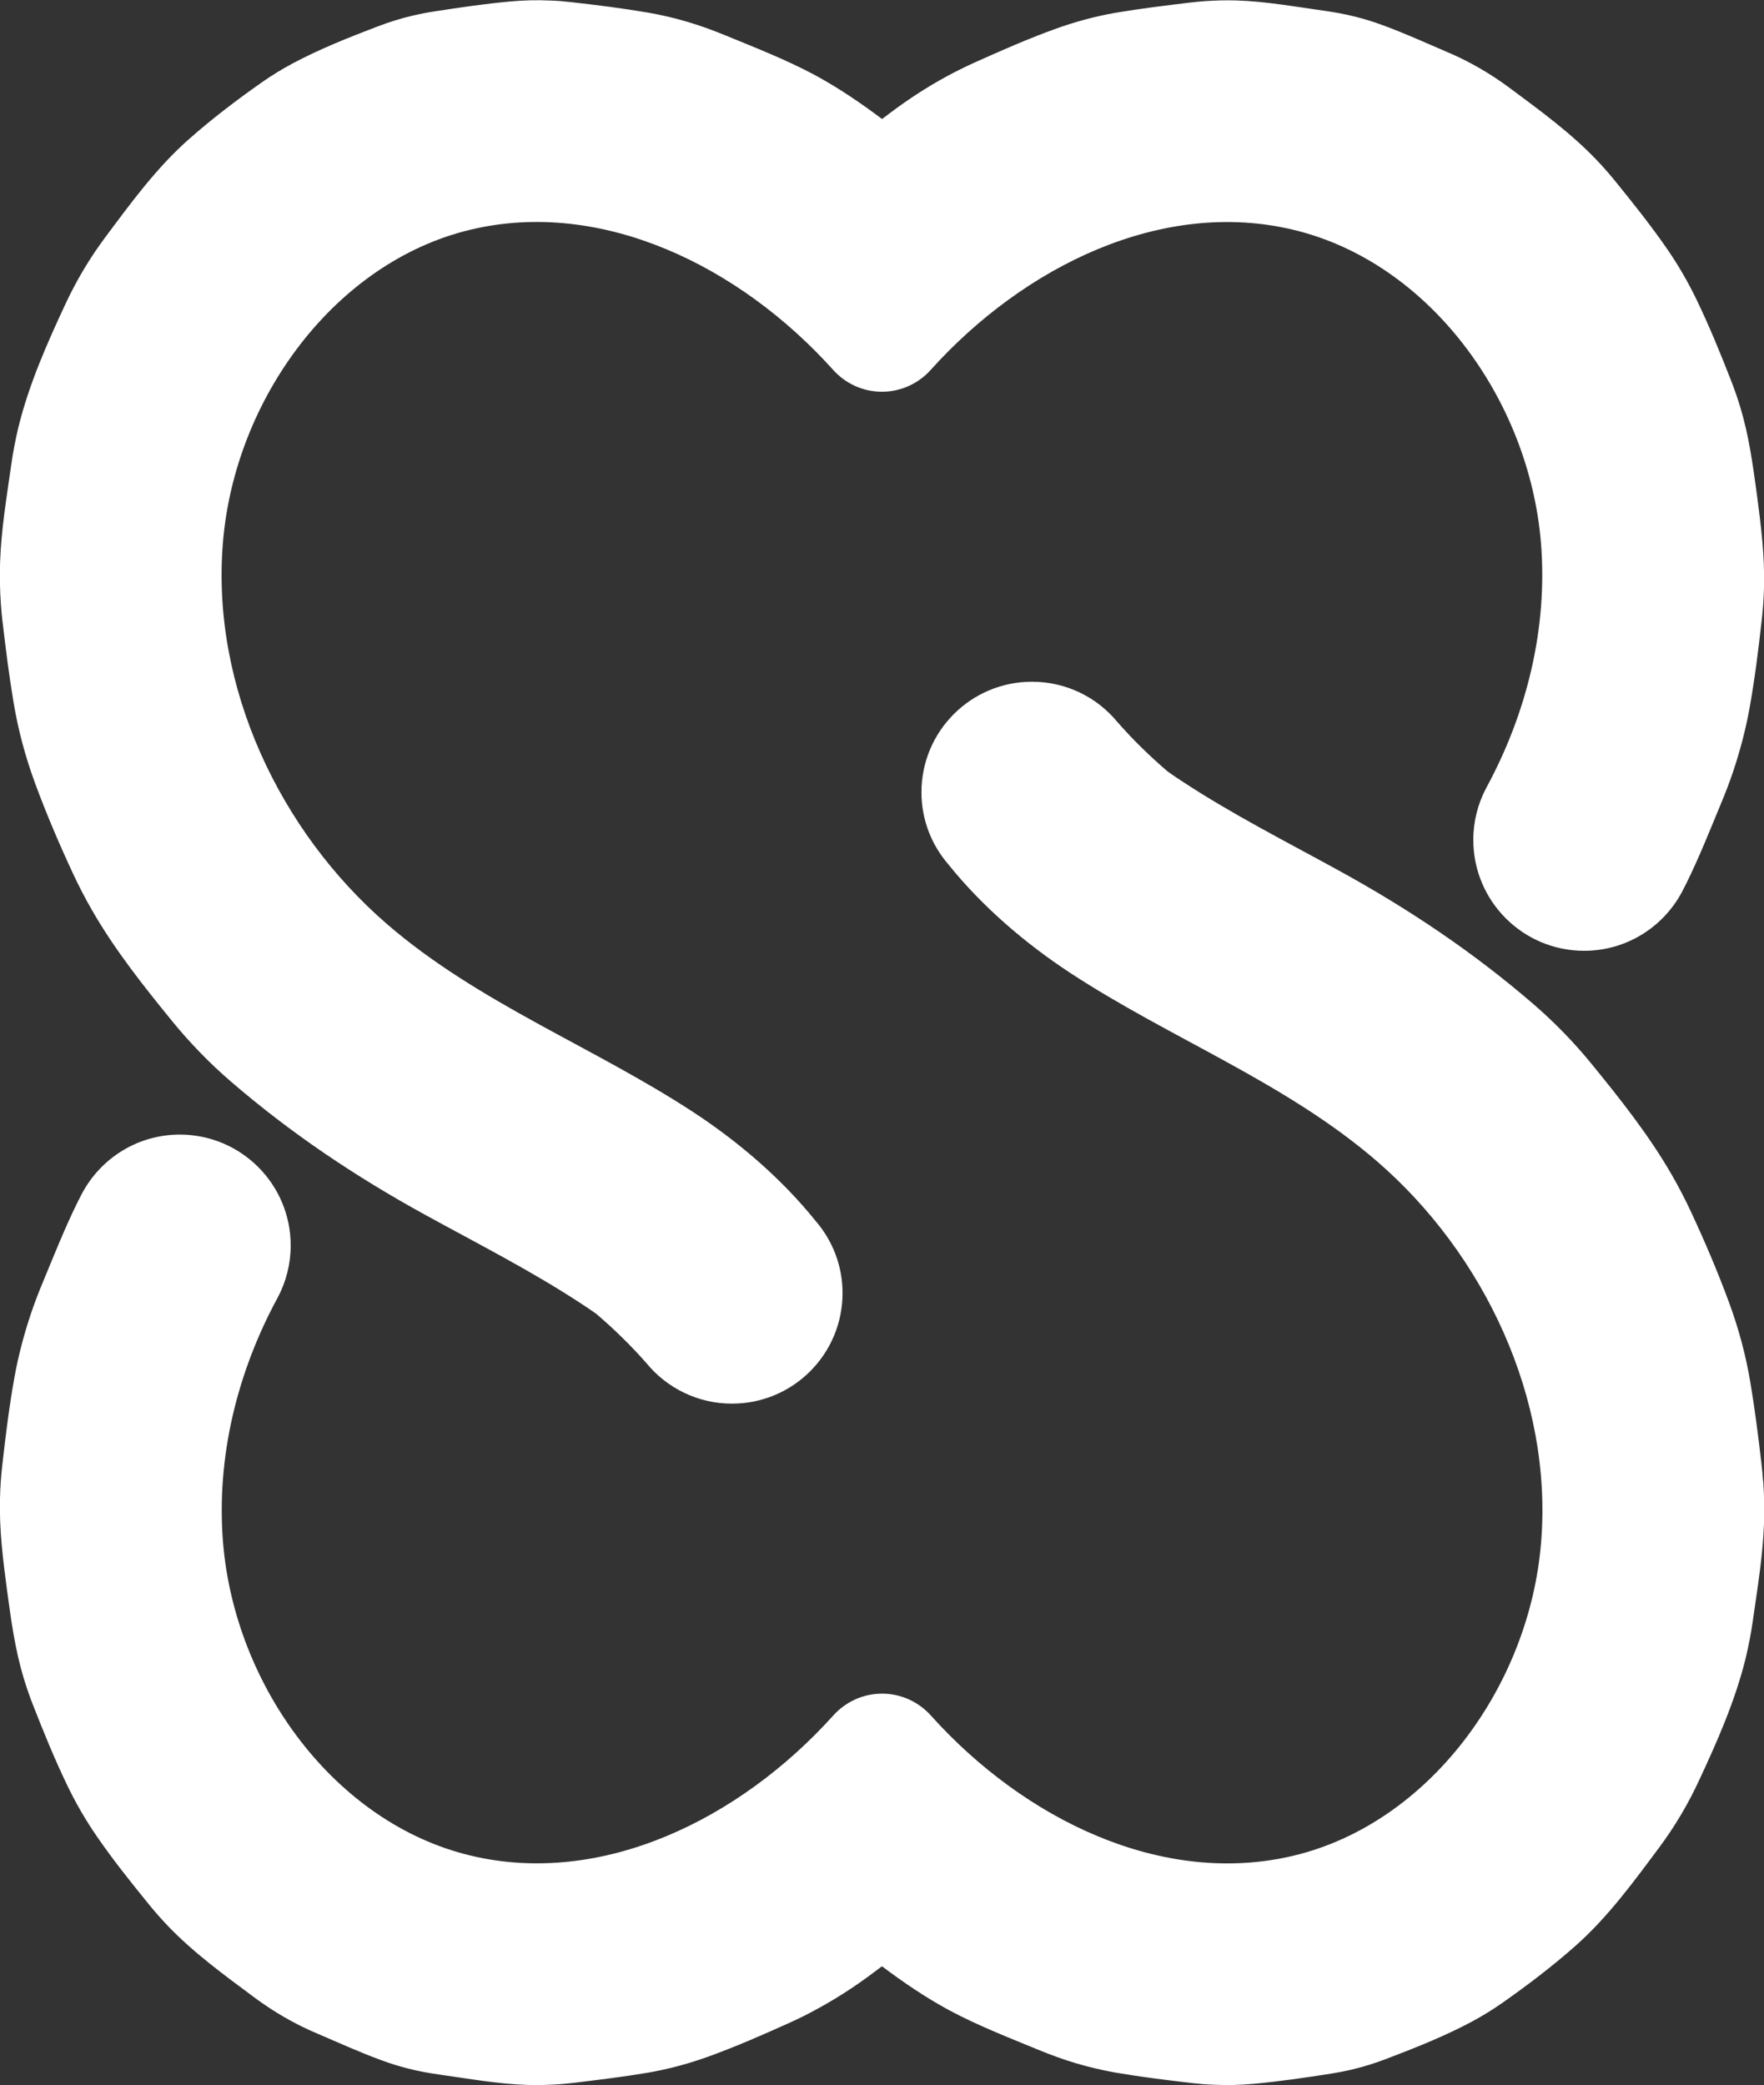
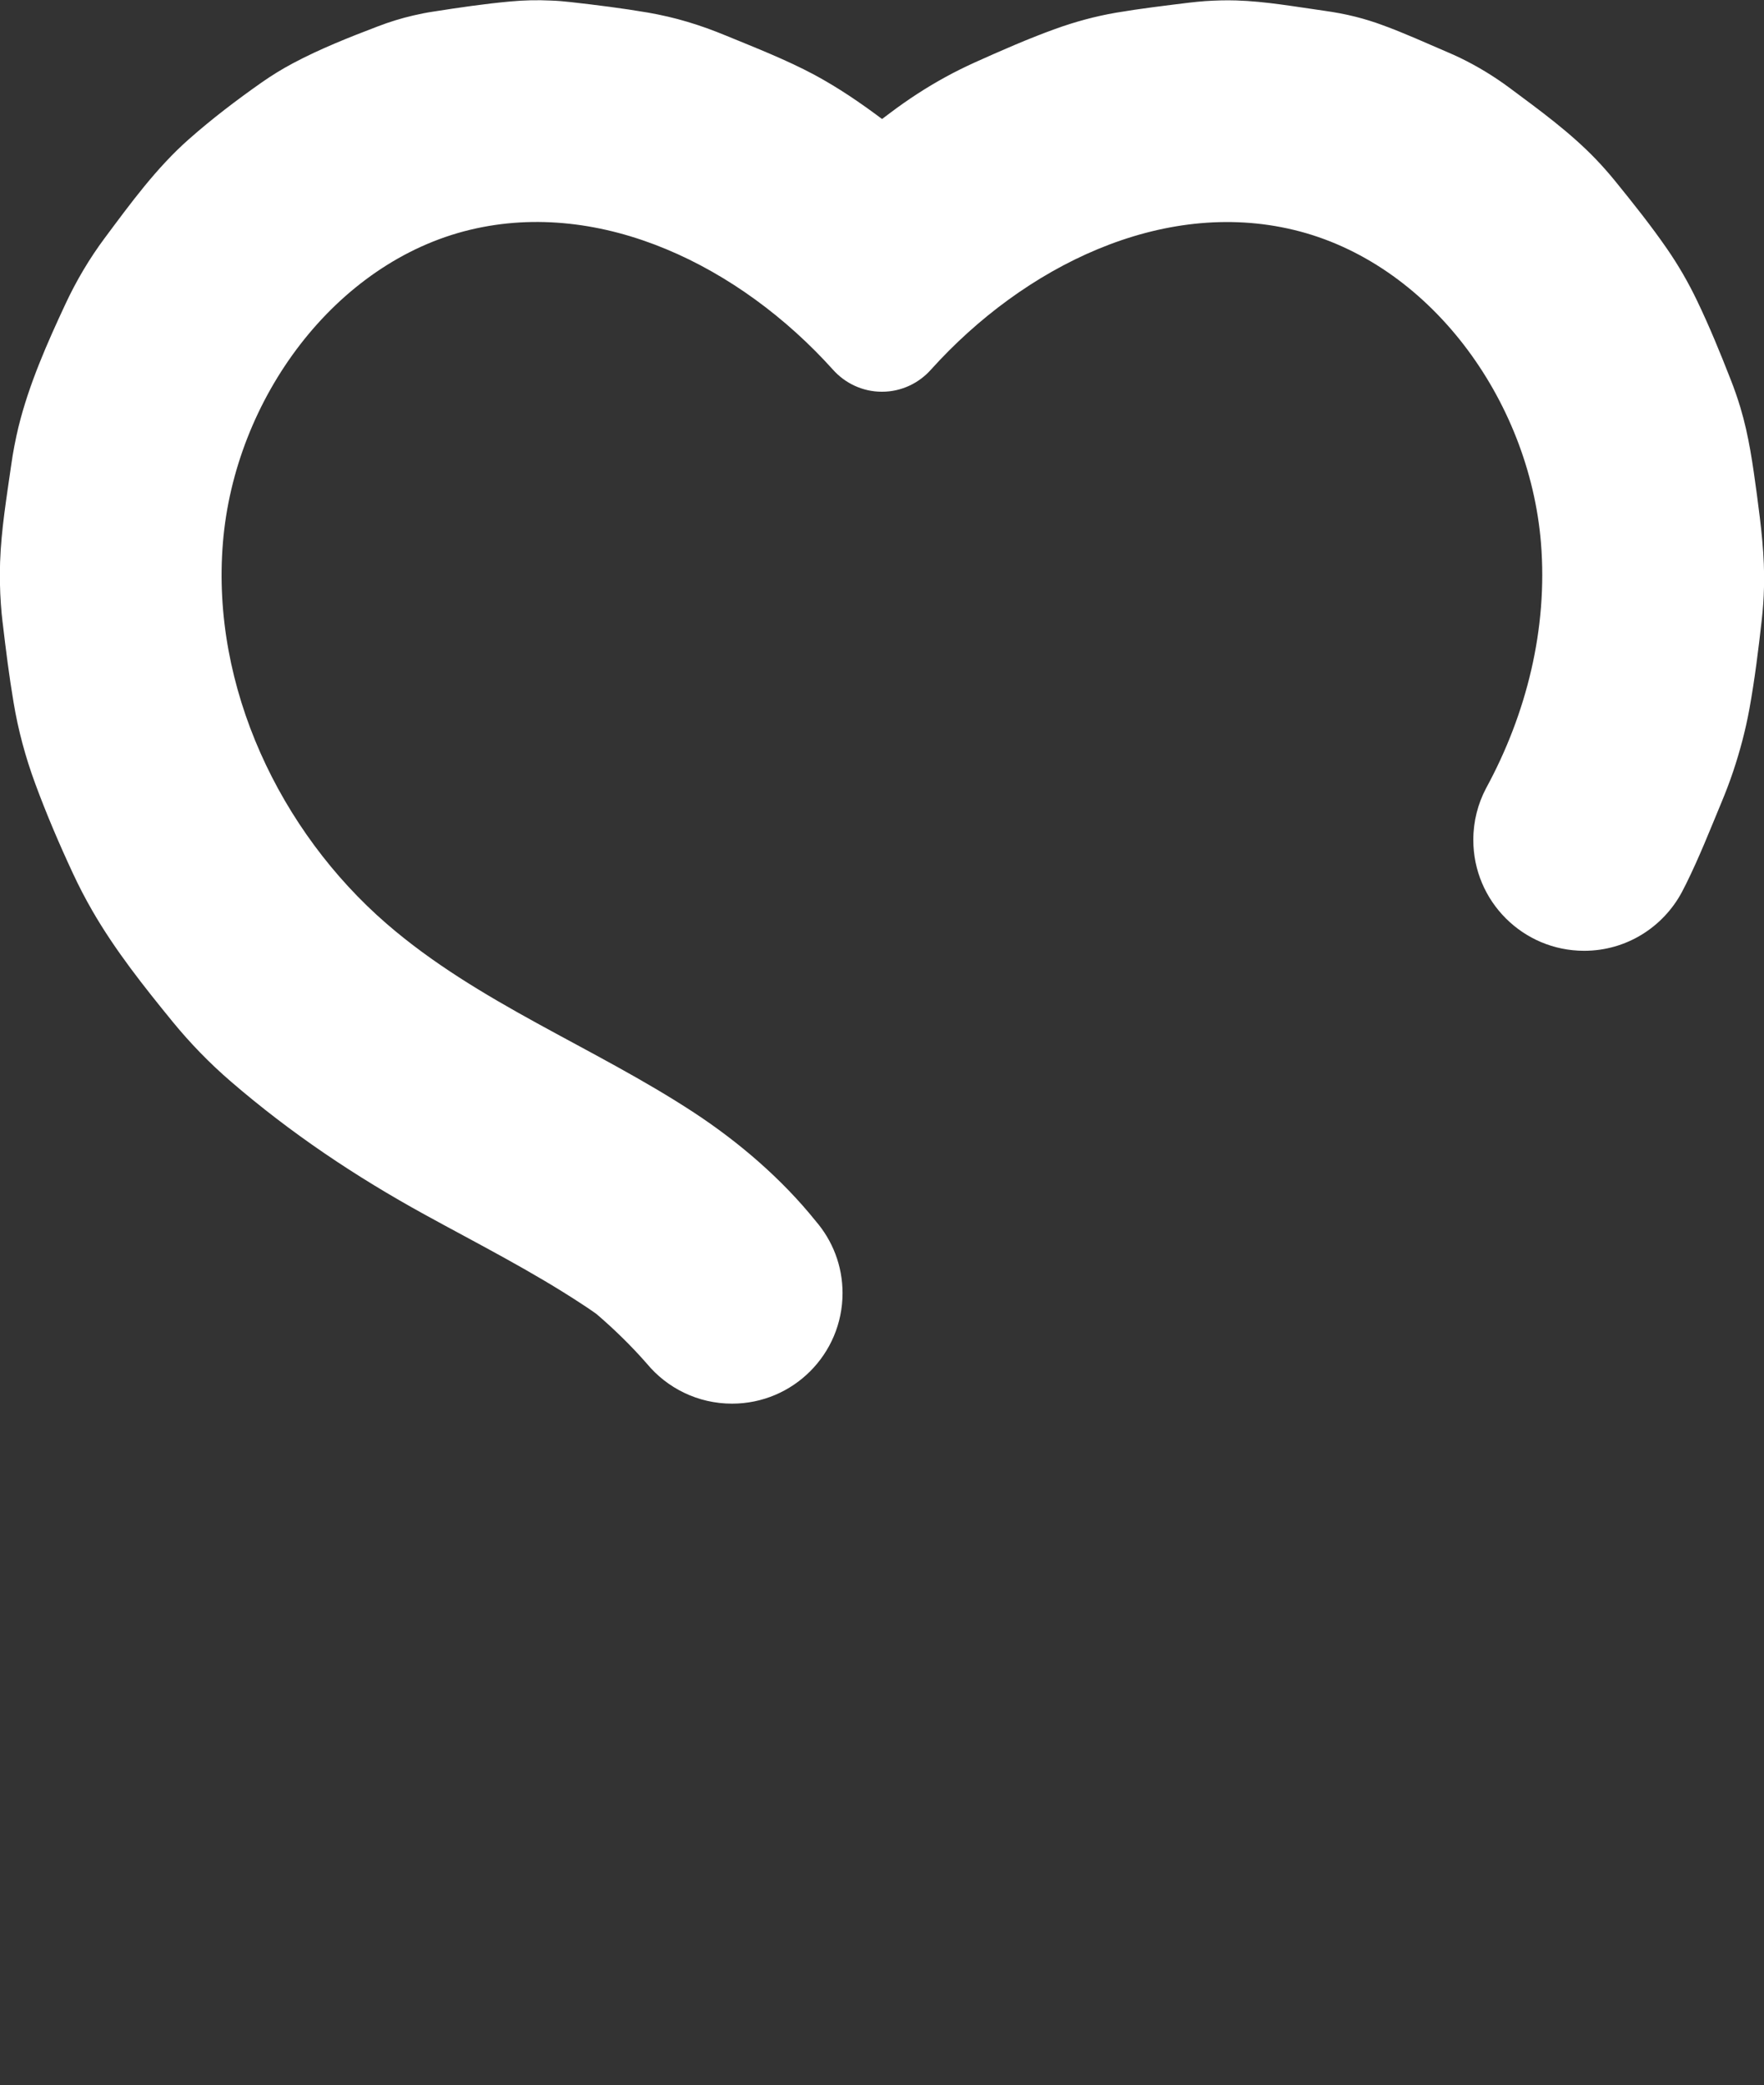
<svg xmlns="http://www.w3.org/2000/svg" viewBox="0 0 158.51 187.32" data-name="Layer 1" id="Layer_1">
  <rect x="0" y="0" width="158.51" height="187.32" fill="#333333" stroke="none" />
  <defs>
    <style>
      .cls-1 {
        fill: #fff;
      }
    </style>
  </defs>
  <path d="M.24,55.94c.28,2.39.58,4.79.98,7.16.41,2.48,1.07,4.92,1.94,7.28,1.01,2.74,2.16,5.43,3.39,8.07.53,1.14,1.11,2.26,1.74,3.35,2.05,3.56,4.65,6.83,7.23,9.99,1.58,1.93,3.32,3.72,5.21,5.35,5.4,4.66,11.23,8.56,17.46,11.98,4.75,2.61,9.59,5.06,14.12,8.04.43.28.86.57,1.28.87,1.61,1.38,3.13,2.86,4.53,4.46h0c1.82,2.2,4.58,3.6,7.66,3.6,5.49,0,9.93-4.45,9.93-9.93,0-2.48-.91-4.73-2.41-6.47-3.07-3.82-6.93-7.11-10.93-9.74-9.06-5.94-19.39-9.84-27.63-16.97-9.58-8.3-15.77-21.26-14.71-34.21,1.05-12.95,10.08-25.22,22.22-28.13,11.83-2.84,24.24,3.28,32.6,12.57h0c1.08,1.21,2.65,1.98,4.4,1.98s3.32-.77,4.4-1.98h0c8.37-9.29,20.77-15.41,32.6-12.56,12.14,2.91,21.16,15.18,22.22,28.13.62,7.67-1.29,15.34-4.94,22.04h0c-.73,1.39-1.14,2.96-1.14,4.63,0,5.5,4.46,9.96,9.96,9.96,3.8,0,7.09-2.13,8.77-5.25h0c.13-.25.26-.5.39-.76,1.17-2.36,2.14-4.82,3.15-7.25.39-.93.75-1.87,1.07-2.82.62-1.85,1.12-3.73,1.47-5.65.48-2.65.81-5.33,1.11-8,.11-.97.18-1.94.2-2.92.08-2.82-.27-5.55-.64-8.35-.36-2.65-.71-5.24-1.48-7.8-.26-.86-.55-1.7-.88-2.53-.93-2.38-1.9-4.75-3.01-7.06-.78-1.63-1.68-3.19-2.71-4.68-1.43-2.07-3.01-4.05-4.6-6.01-.55-.68-1.13-1.34-1.73-1.97-2.33-2.44-5.1-4.45-7.79-6.45-1.4-1.04-2.89-1.95-4.46-2.71-.37-.18-.75-.35-1.13-.51-1.94-.83-3.86-1.71-5.84-2.43-.8-.3-1.62-.55-2.45-.76-.91-.23-1.84-.4-2.77-.53-2.57-.36-5.29-.85-7.93-.93-.94-.03-1.87,0-2.8.06-.48.04-.96.08-1.44.14-2.19.27-4.38.53-6.56.9-1.86.32-3.7.82-5.47,1.46-2.46.89-4.87,1.95-7.25,3.02-.88.4-1.75.83-2.59,1.29-1.74.95-3.41,2.04-5,3.24-.24.18-.48.36-.72.54-1.93-1.45-3.93-2.81-6.06-3.96-2.56-1.37-5.29-2.43-7.96-3.53-1.14-.47-2.29-.89-3.47-1.24-1.17-.35-2.35-.62-3.55-.83-2.29-.39-4.61-.68-6.92-.94-.6-.07-1.2-.12-1.8-.14-1.21-.06-2.42-.03-3.62.08-2.32.21-4.63.55-6.93.91-.61.09-1.21.21-1.81.35-1.08.25-2.15.58-3.19.98-2.57.98-5.18,2.01-7.62,3.31-.98.52-1.92,1.1-2.82,1.73-2.25,1.58-4.46,3.26-6.52,5.08-2.93,2.58-5.25,5.77-7.57,8.88-1.37,1.84-2.54,3.81-3.51,5.88-1.66,3.55-3.31,7.27-4.25,11.11-.27,1.12-.49,2.26-.65,3.4-.41,2.89-.9,5.8-1,8.73-.04,1.26-.02,2.52.07,3.78.04.56.09,1.13.16,1.69Z" class="cls-1" />
-   <path d="M158.43,133.07c-.04-.56-.09-1.13-.16-1.69-.28-2.39-.58-4.79-.98-7.16-.41-2.48-1.07-4.92-1.94-7.27-1.01-2.74-2.16-5.43-3.39-8.07-.53-1.14-1.11-2.26-1.74-3.35-2.05-3.56-4.65-6.83-7.23-9.99-1.58-1.93-3.32-3.72-5.21-5.35-5.4-4.66-11.23-8.56-17.46-11.98-4.75-2.61-9.59-5.06-14.12-8.04-.43-.28-.86-.57-1.28-.87-1.61-1.38-3.13-2.86-4.53-4.46h0c-1.82-2.2-4.57-3.6-7.66-3.6-5.49,0-9.93,4.45-9.93,9.93,0,2.48.91,4.73,2.41,6.47,3.07,3.82,6.93,7.11,10.93,9.74,9.06,5.94,19.39,9.84,27.63,16.97,9.58,8.3,15.77,21.26,14.71,34.21-1.05,12.95-10.08,25.22-22.22,28.13-11.83,2.84-24.24-3.27-32.6-12.57h0c-1.08-1.21-2.65-1.98-4.4-1.98s-3.32.77-4.4,1.98h0c-8.37,9.29-20.77,15.41-32.6,12.56-12.14-2.91-21.16-15.18-22.22-28.13-.62-7.67,1.29-15.34,4.94-22.04h0c.73-1.39,1.14-2.96,1.14-4.63,0-5.5-4.46-9.96-9.96-9.96-3.8,0-7.09,2.13-8.77,5.25h0c-.13.25-.26.5-.39.76-1.17,2.36-2.14,4.82-3.15,7.25-.39.93-.75,1.87-1.07,2.82-.62,1.85-1.12,3.73-1.47,5.65-.48,2.65-.81,5.33-1.11,8-.11.97-.18,1.94-.2,2.92-.08,2.82.27,5.55.64,8.35.36,2.65.71,5.24,1.48,7.8.26.86.55,1.7.88,2.53.93,2.38,1.9,4.75,3.01,7.06.78,1.63,1.68,3.19,2.71,4.68,1.43,2.08,3.01,4.05,4.6,6.01.55.68,1.13,1.34,1.73,1.97,2.33,2.44,5.1,4.45,7.79,6.45,1.4,1.04,2.89,1.95,4.46,2.71.37.18.75.35,1.13.51,1.94.83,3.86,1.71,5.84,2.43.8.3,1.62.55,2.45.76.91.23,1.84.4,2.77.53,2.57.36,5.29.85,7.93.93.94.03,1.87,0,2.8-.06.48-.04.96-.08,1.44-.14,2.19-.27,4.38-.53,6.56-.9,1.86-.32,3.7-.82,5.47-1.46,2.46-.89,4.87-1.95,7.25-3.02.88-.4,1.75-.83,2.59-1.3,1.74-.95,3.41-2.04,5-3.24.24-.18.48-.36.72-.54,1.93,1.45,3.93,2.81,6.06,3.96,2.56,1.37,5.29,2.43,7.96,3.53,1.14.47,2.29.89,3.47,1.24,1.17.34,2.35.62,3.55.83,2.29.39,4.61.68,6.92.94.6.07,1.2.12,1.81.14,1.21.06,2.42.03,3.62-.08,2.32-.21,4.63-.55,6.93-.91.61-.1,1.21-.21,1.81-.35,1.08-.25,2.15-.58,3.19-.98,2.57-.98,5.18-2.01,7.62-3.31.98-.52,1.92-1.1,2.82-1.73,2.25-1.58,4.46-3.26,6.52-5.08,2.93-2.58,5.25-5.77,7.57-8.88,1.37-1.84,2.54-3.81,3.51-5.88,1.66-3.55,3.31-7.27,4.25-11.11.27-1.12.49-2.26.65-3.4.41-2.89.9-5.8,1-8.73.04-1.26.02-2.52-.07-3.78Z" class="cls-1" />
</svg>